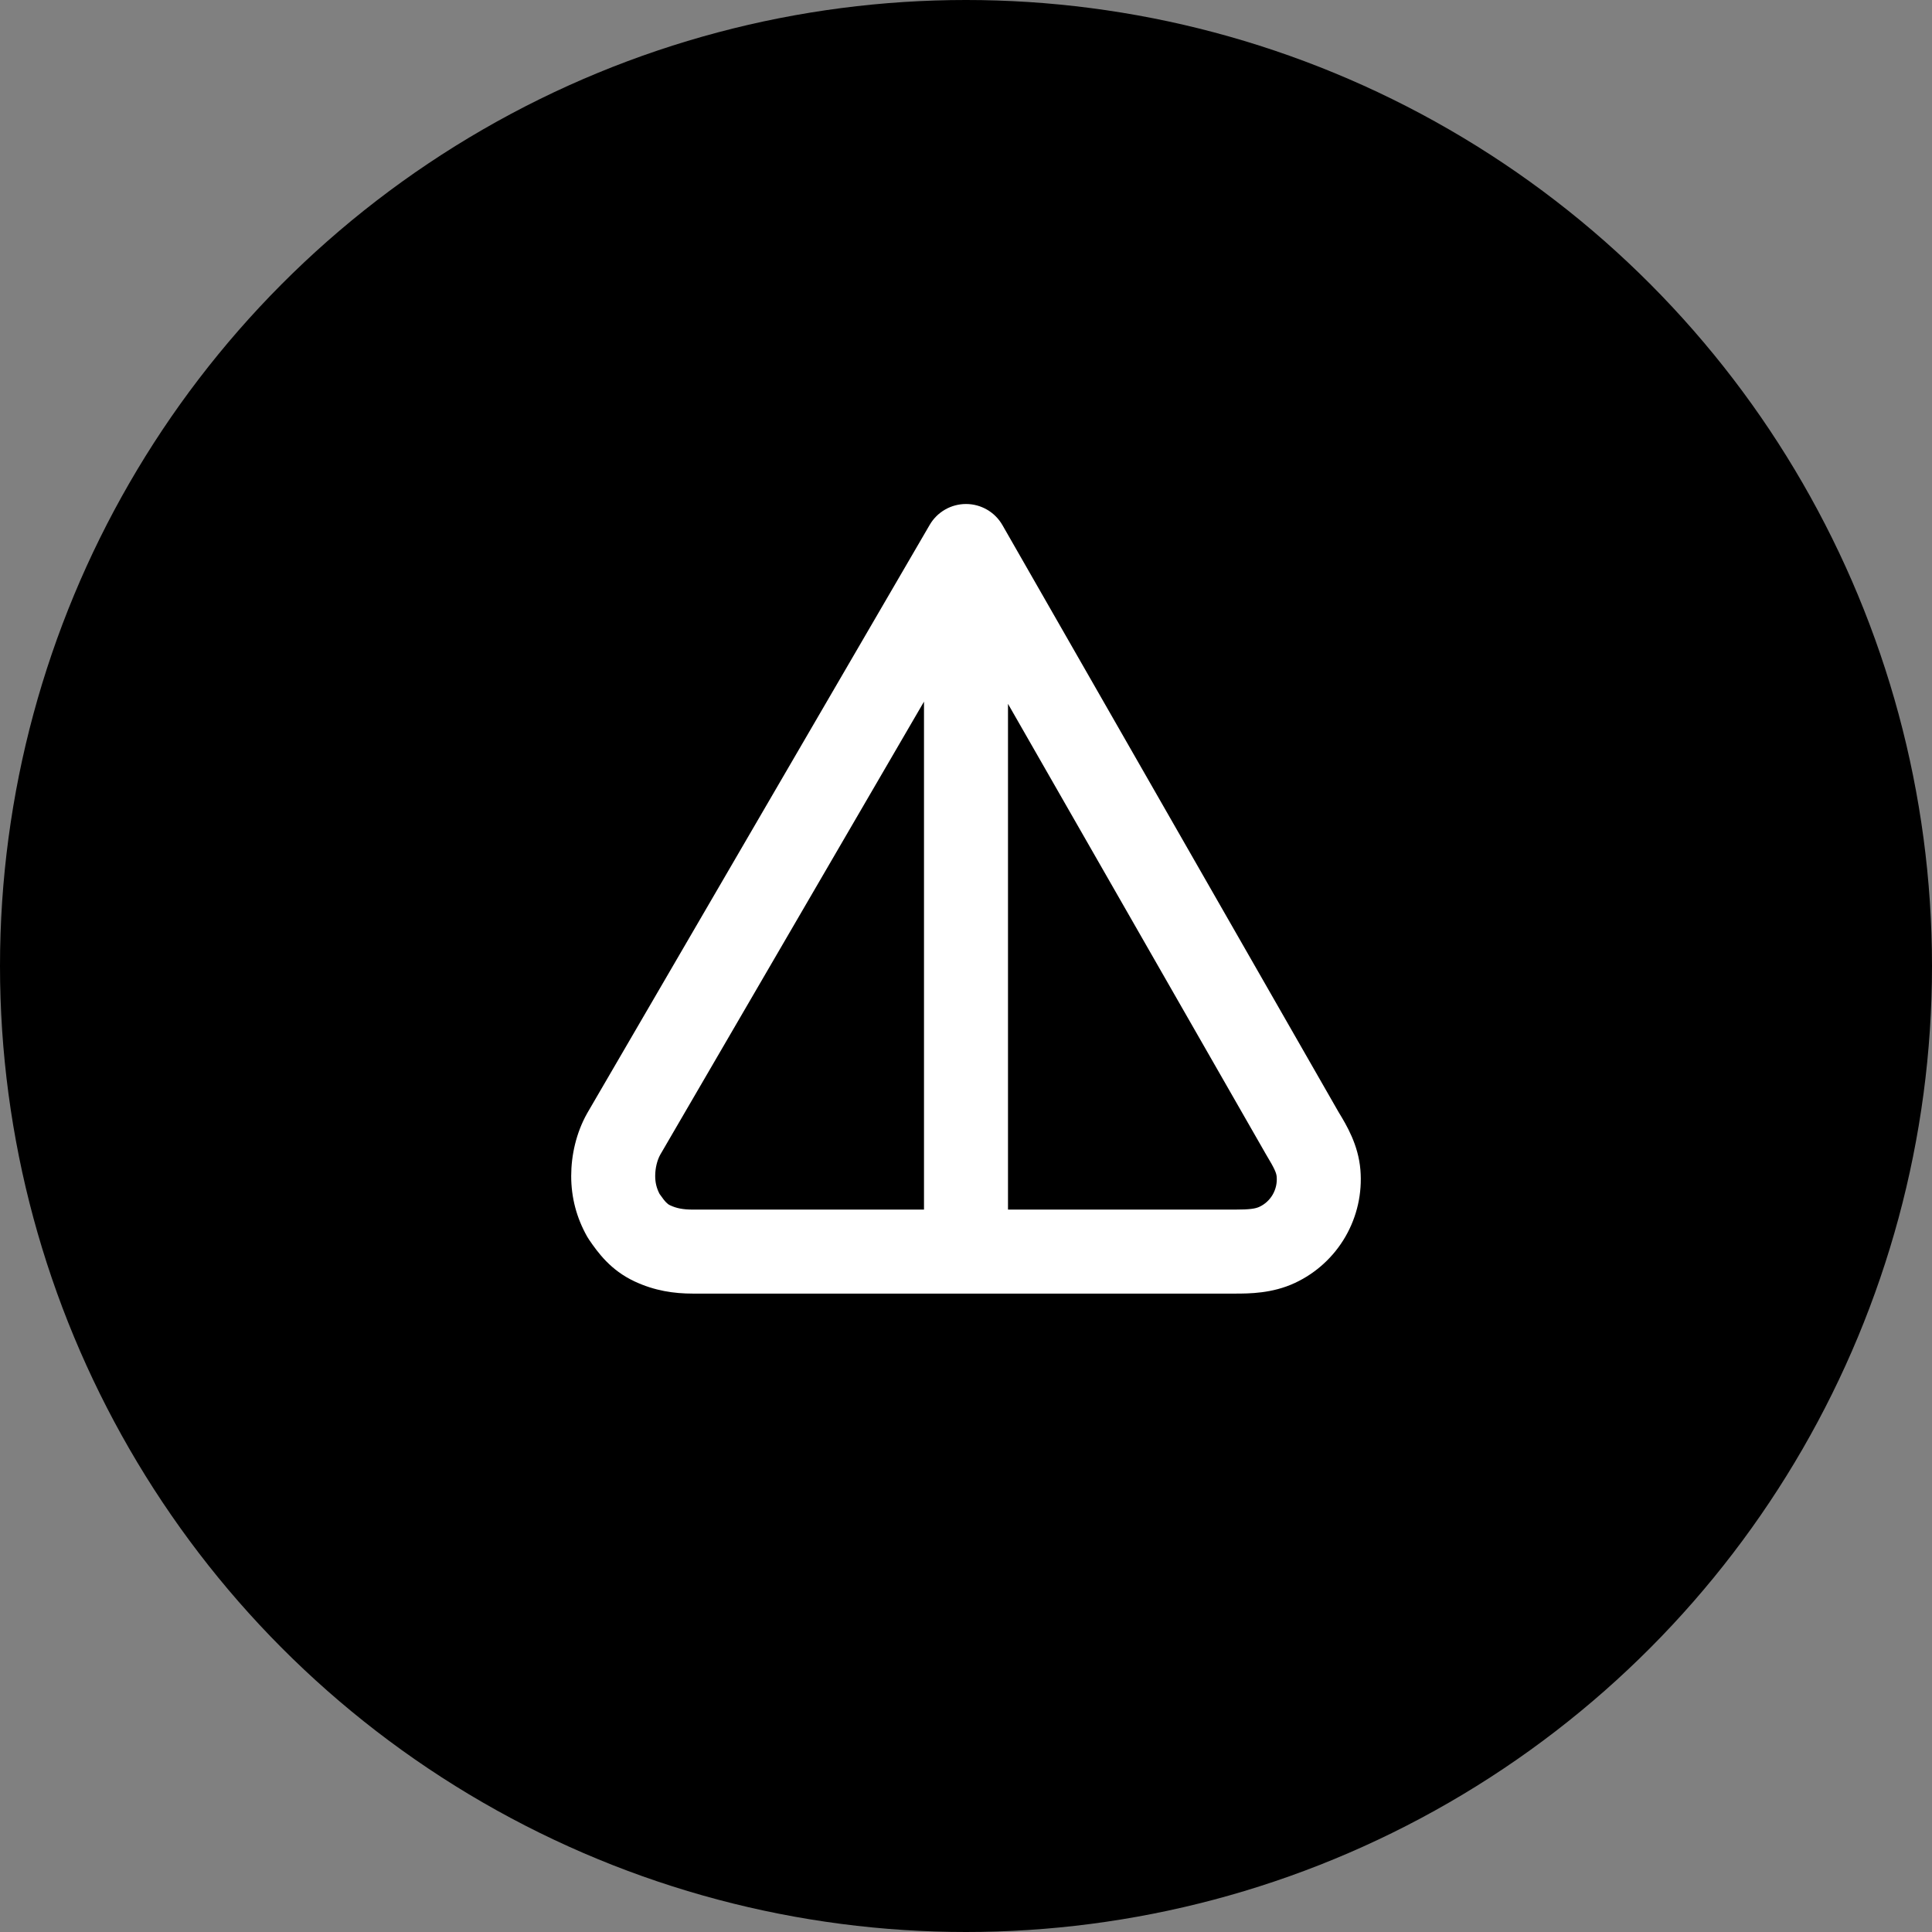
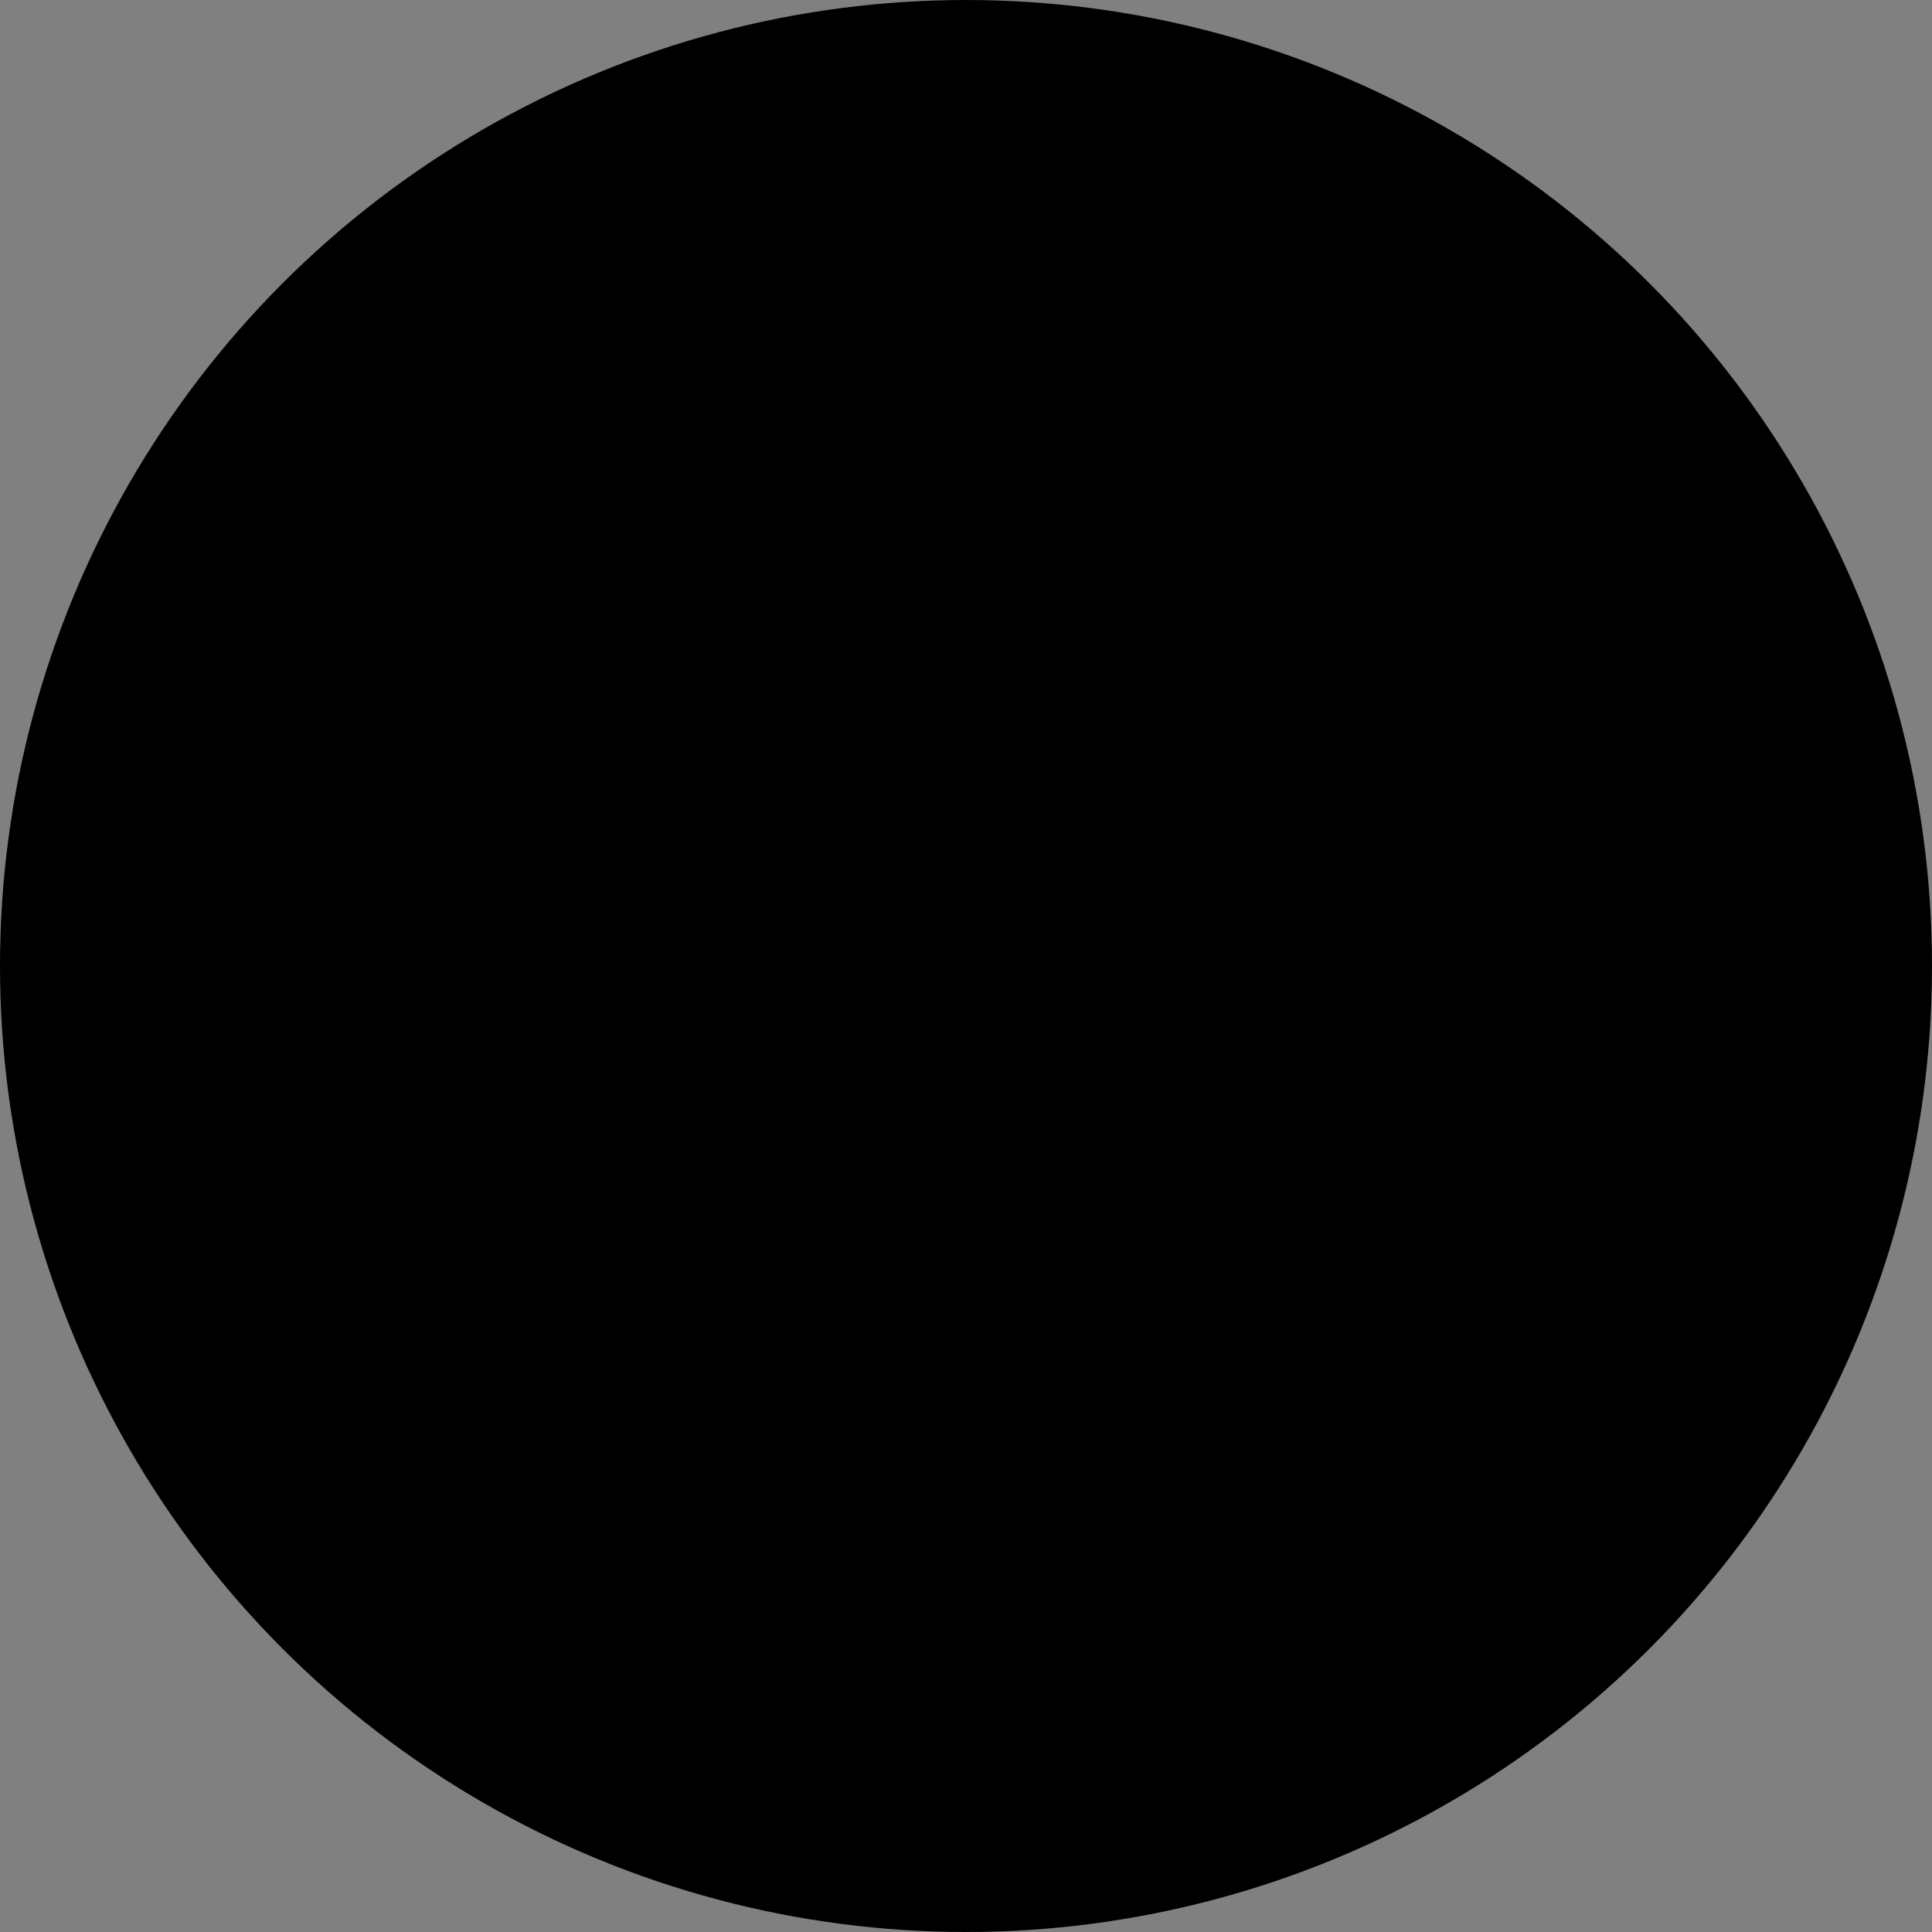
<svg xmlns="http://www.w3.org/2000/svg" id="CIRCLE_OUTLINE_BLACK" viewBox="0 0 512 512">
  <rect x="0" y="0" width="512" height="512" fill="#808080" stroke="none" />
  <g id="Toncoin_TON_icon">
    <circle cx="256" cy="256" r="256" stroke-width="0" />
-     <path d="m327.234,342.817l-143.583.001c-5.08,0-10.156-.746-15.461-3.219-6.359-2.964-9.731-7.636-12.093-11.091-.184-.269-.356-.546-.515-.829-2.778-4.944-4.209-10.283-4.209-16.026,0-5.456,1.298-11.401,4.209-16.582.027-.05.056-.099.084-.148l90.714-155.826c2-3.437,5.682-5.544,9.659-5.531s7.643,2.149,9.619,5.599l89.048,155.493c.026.042.051.084.077.127,2.038,3.358,5.189,8.551,5.741,15.253.507,6.163-.879,12.338-3.975,17.692-3.097,5.355-7.759,9.636-13.366,12.256-6.012,2.81-12.105,2.831-15.948,2.831Zm-60.104-22.26h60.104c3.949,0,5.465-.243,6.524-.739,1.466-.684,2.696-1.809,3.519-3.232.823-1.424,1.195-3.073,1.06-4.724-.078-.946-.464-2.029-2.739-5.782-.048-.079-.094-.158-.14-.238l-68.328-119.313v134.028Zm-22.261,0v-134.618l-69.911,120.092c-.789,1.434-1.324,3.505-1.324,5.621,0,1.716.356,3.206,1.151,4.742.835,1.2,1.343,1.836,1.768,2.271.365.372.645.571,1.042.756,1.653.771,3.344,1.135,6.055,1.135h61.218Z" fill="#fff" fill-rule="evenodd" stroke-width="0" />
  </g>
</svg>